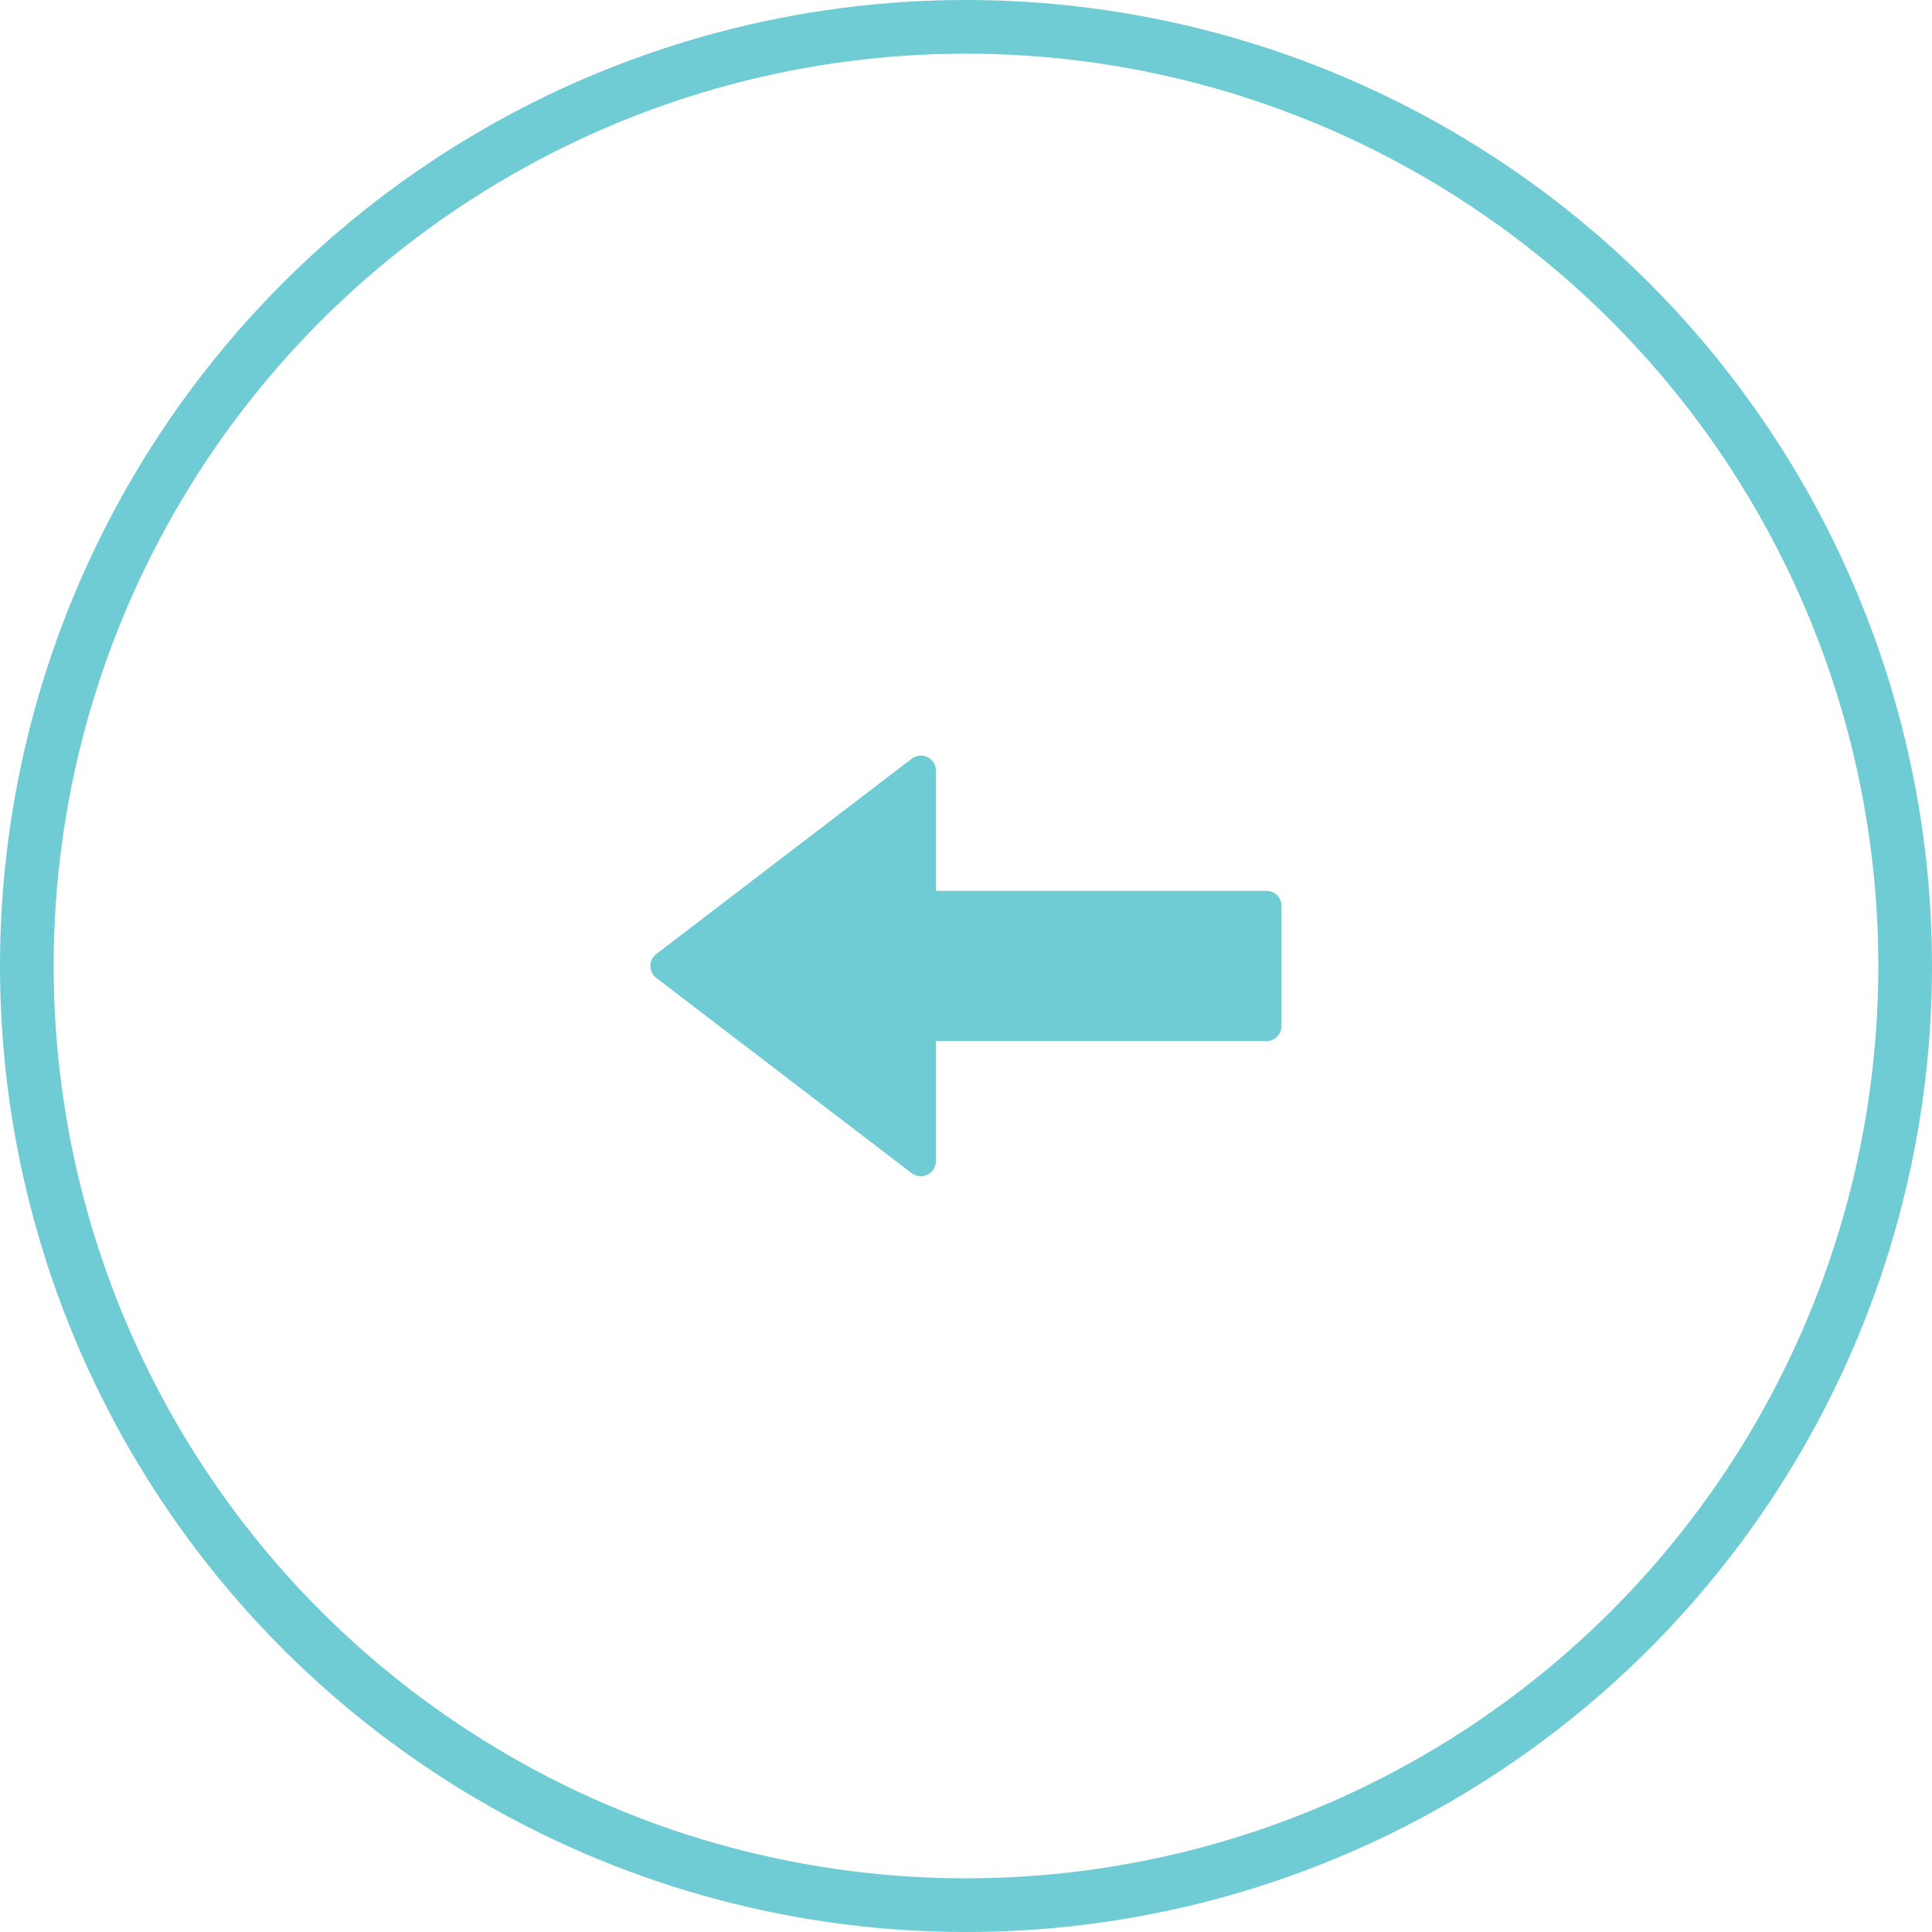
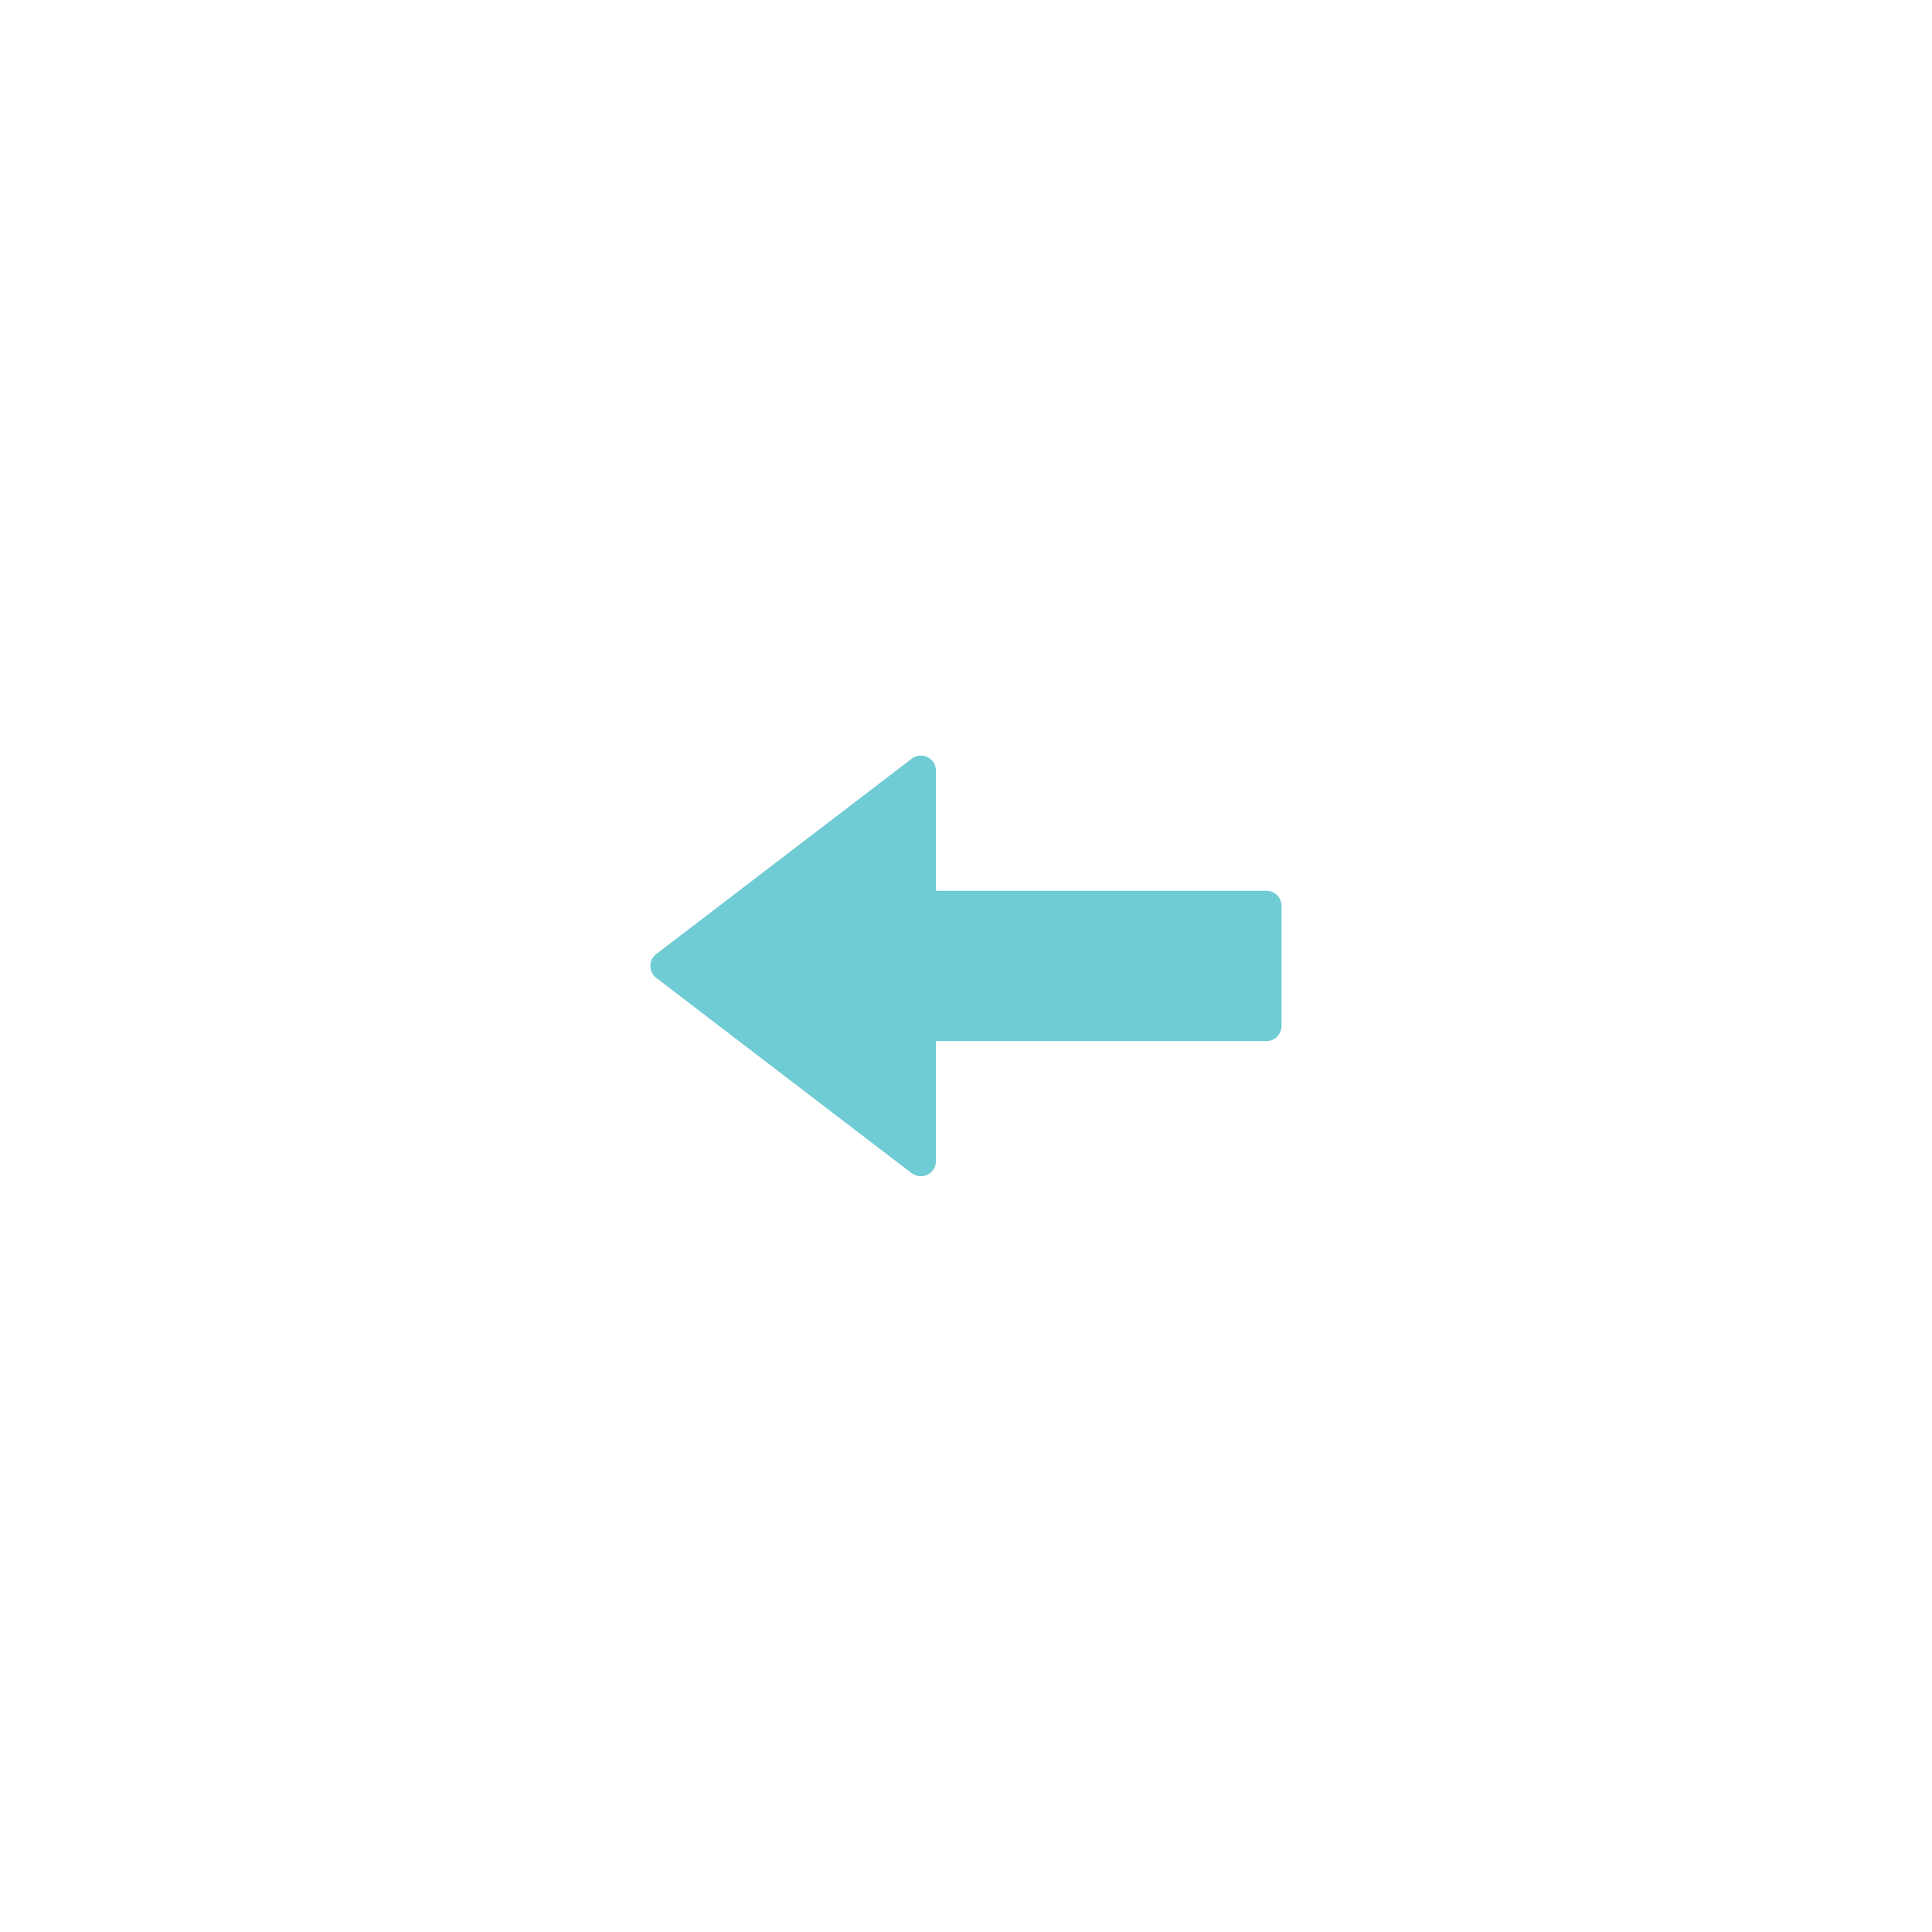
<svg xmlns="http://www.w3.org/2000/svg" width="36" height="36" viewBox="0 0 36 36" fill="none">
-   <circle cx="18" cy="18" r="17.5" transform="rotate(-180 18 18)" stroke="#6FCBD4" />
  <path d="M17.159 14.079C17.202 14.079 17.244 14.088 17.282 14.108C17.379 14.155 17.439 14.251 17.439 14.359V16.599H23.599C23.753 16.599 23.879 16.723 23.879 16.879V19.119C23.879 19.273 23.753 19.399 23.599 19.399H17.439V21.639C17.439 21.745 17.379 21.842 17.282 21.889C17.187 21.936 17.074 21.925 16.988 21.861L12.228 18.221C12.159 18.168 12.119 18.086 12.119 17.999C12.119 17.911 12.159 17.829 12.229 17.777L16.989 14.137C17.039 14.098 17.099 14.079 17.159 14.079Z" fill="#6FCBD4" />
</svg>